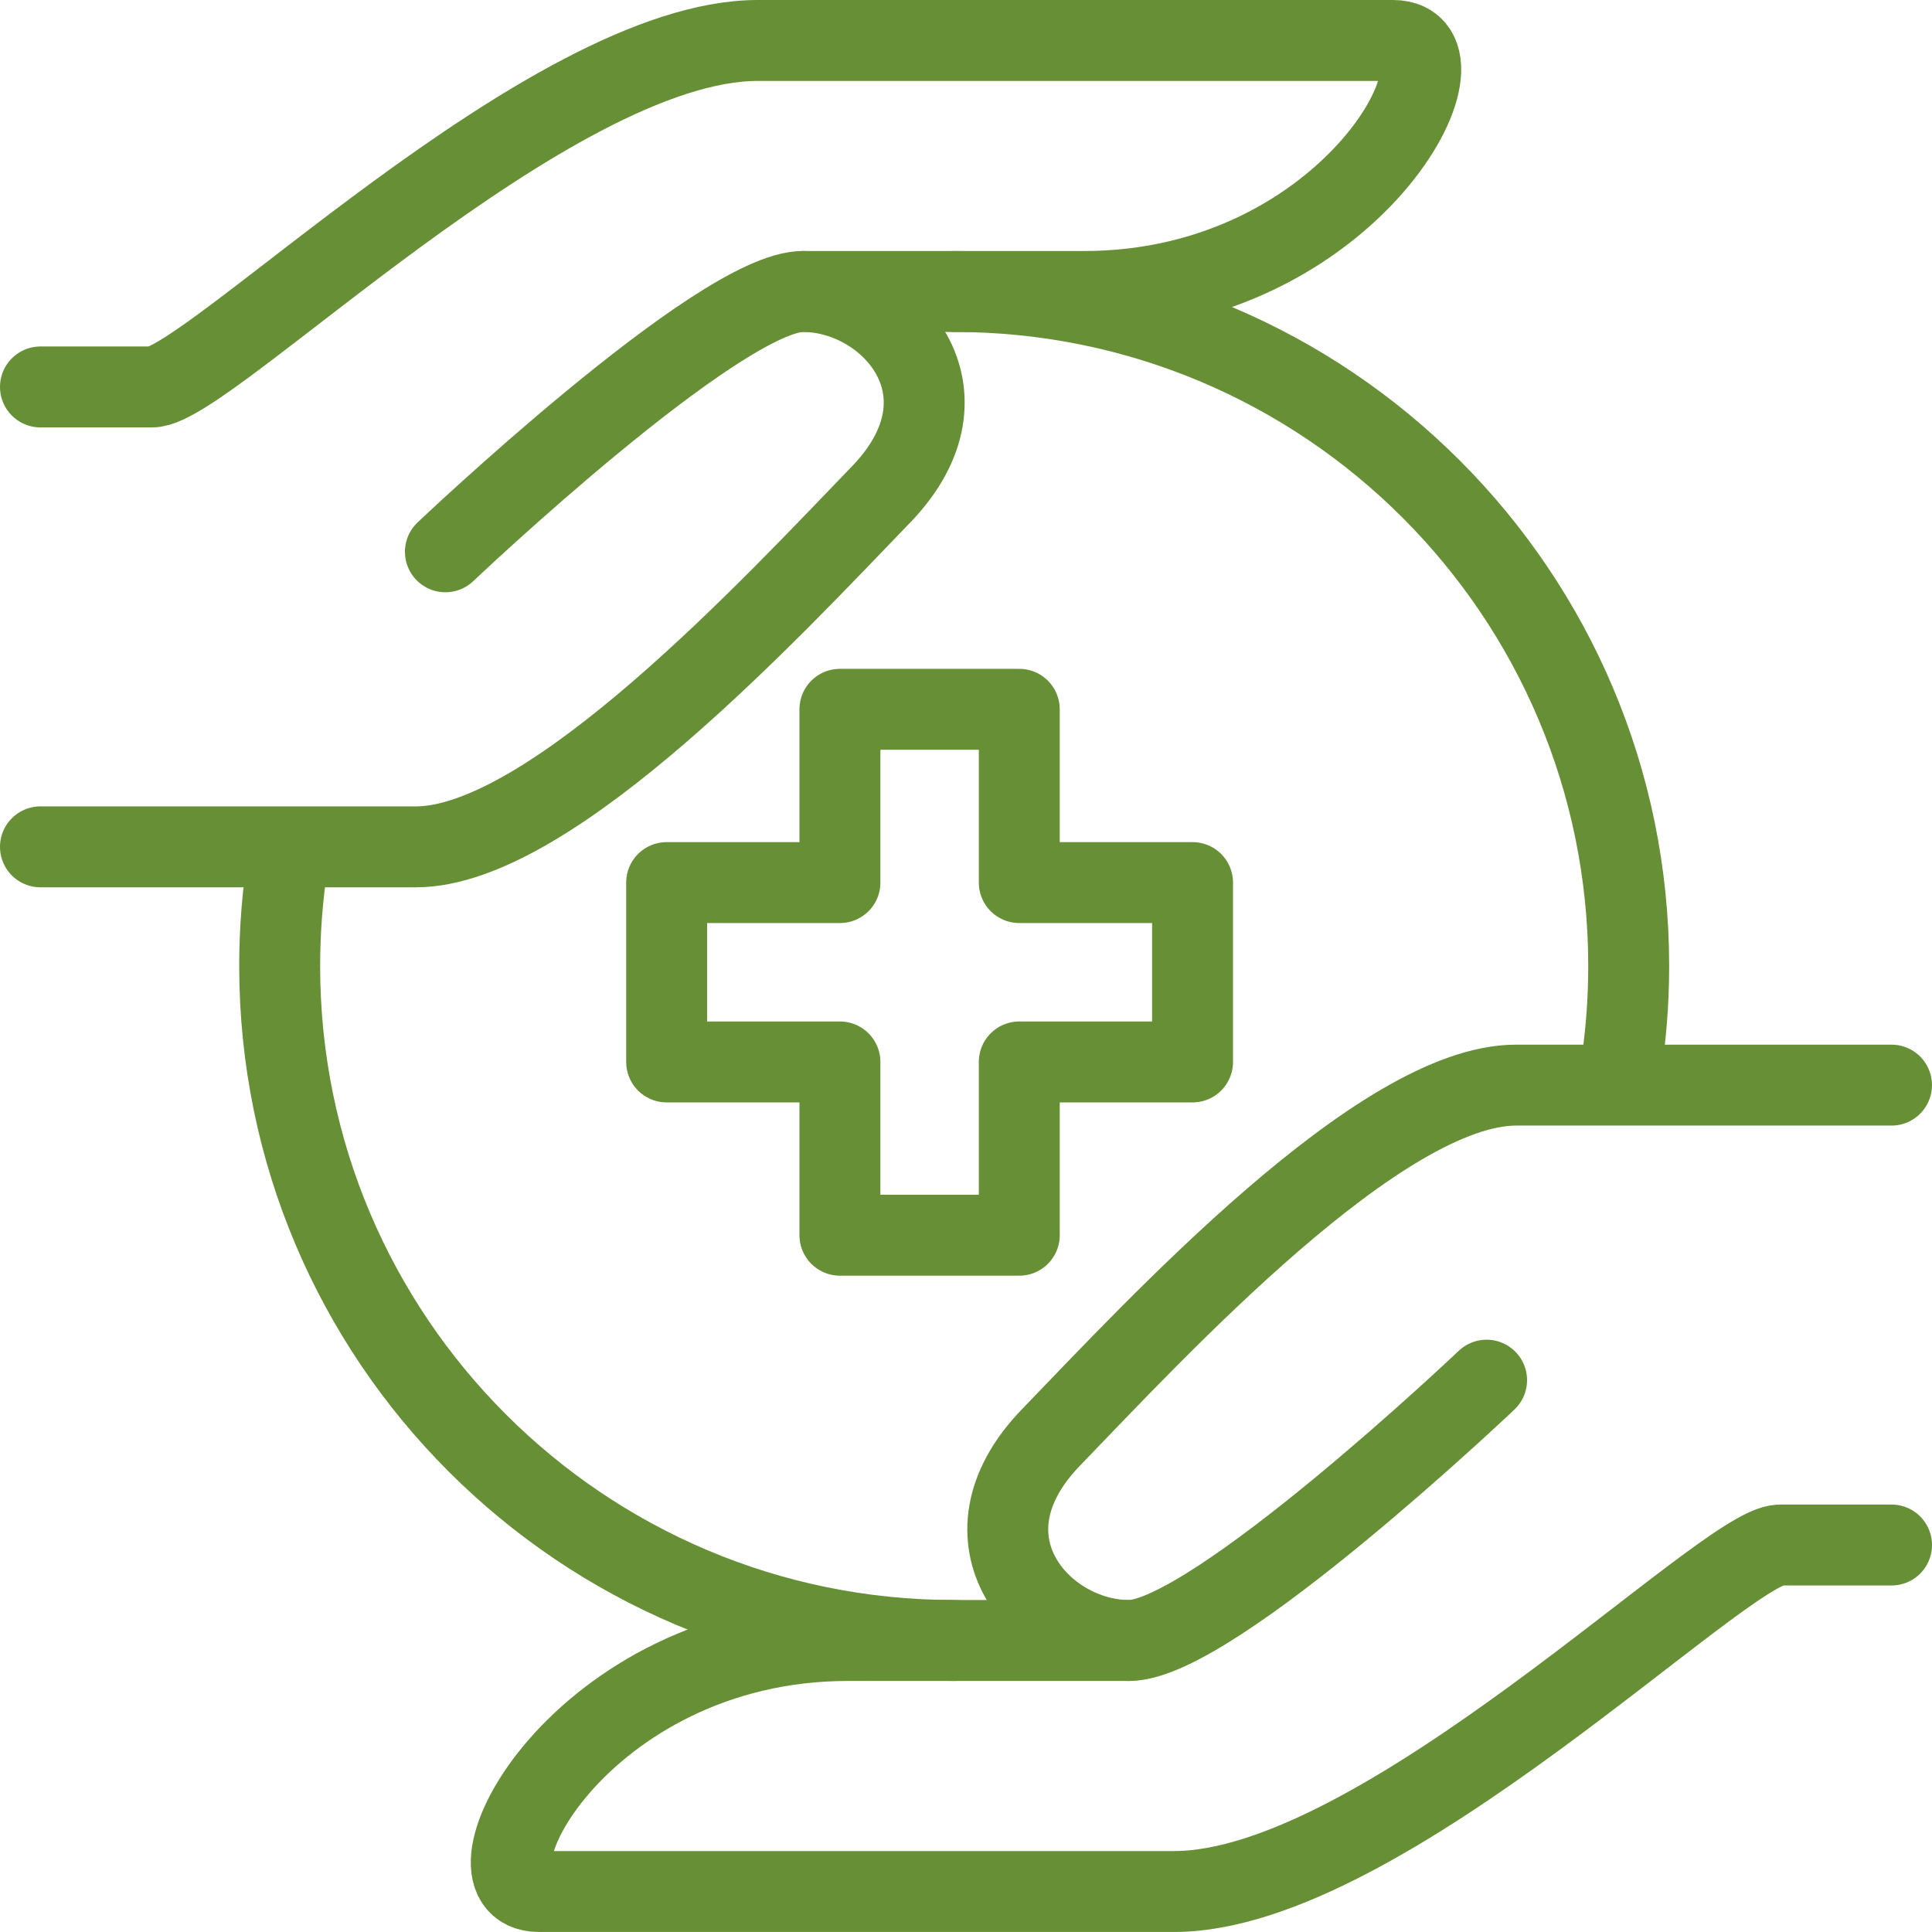
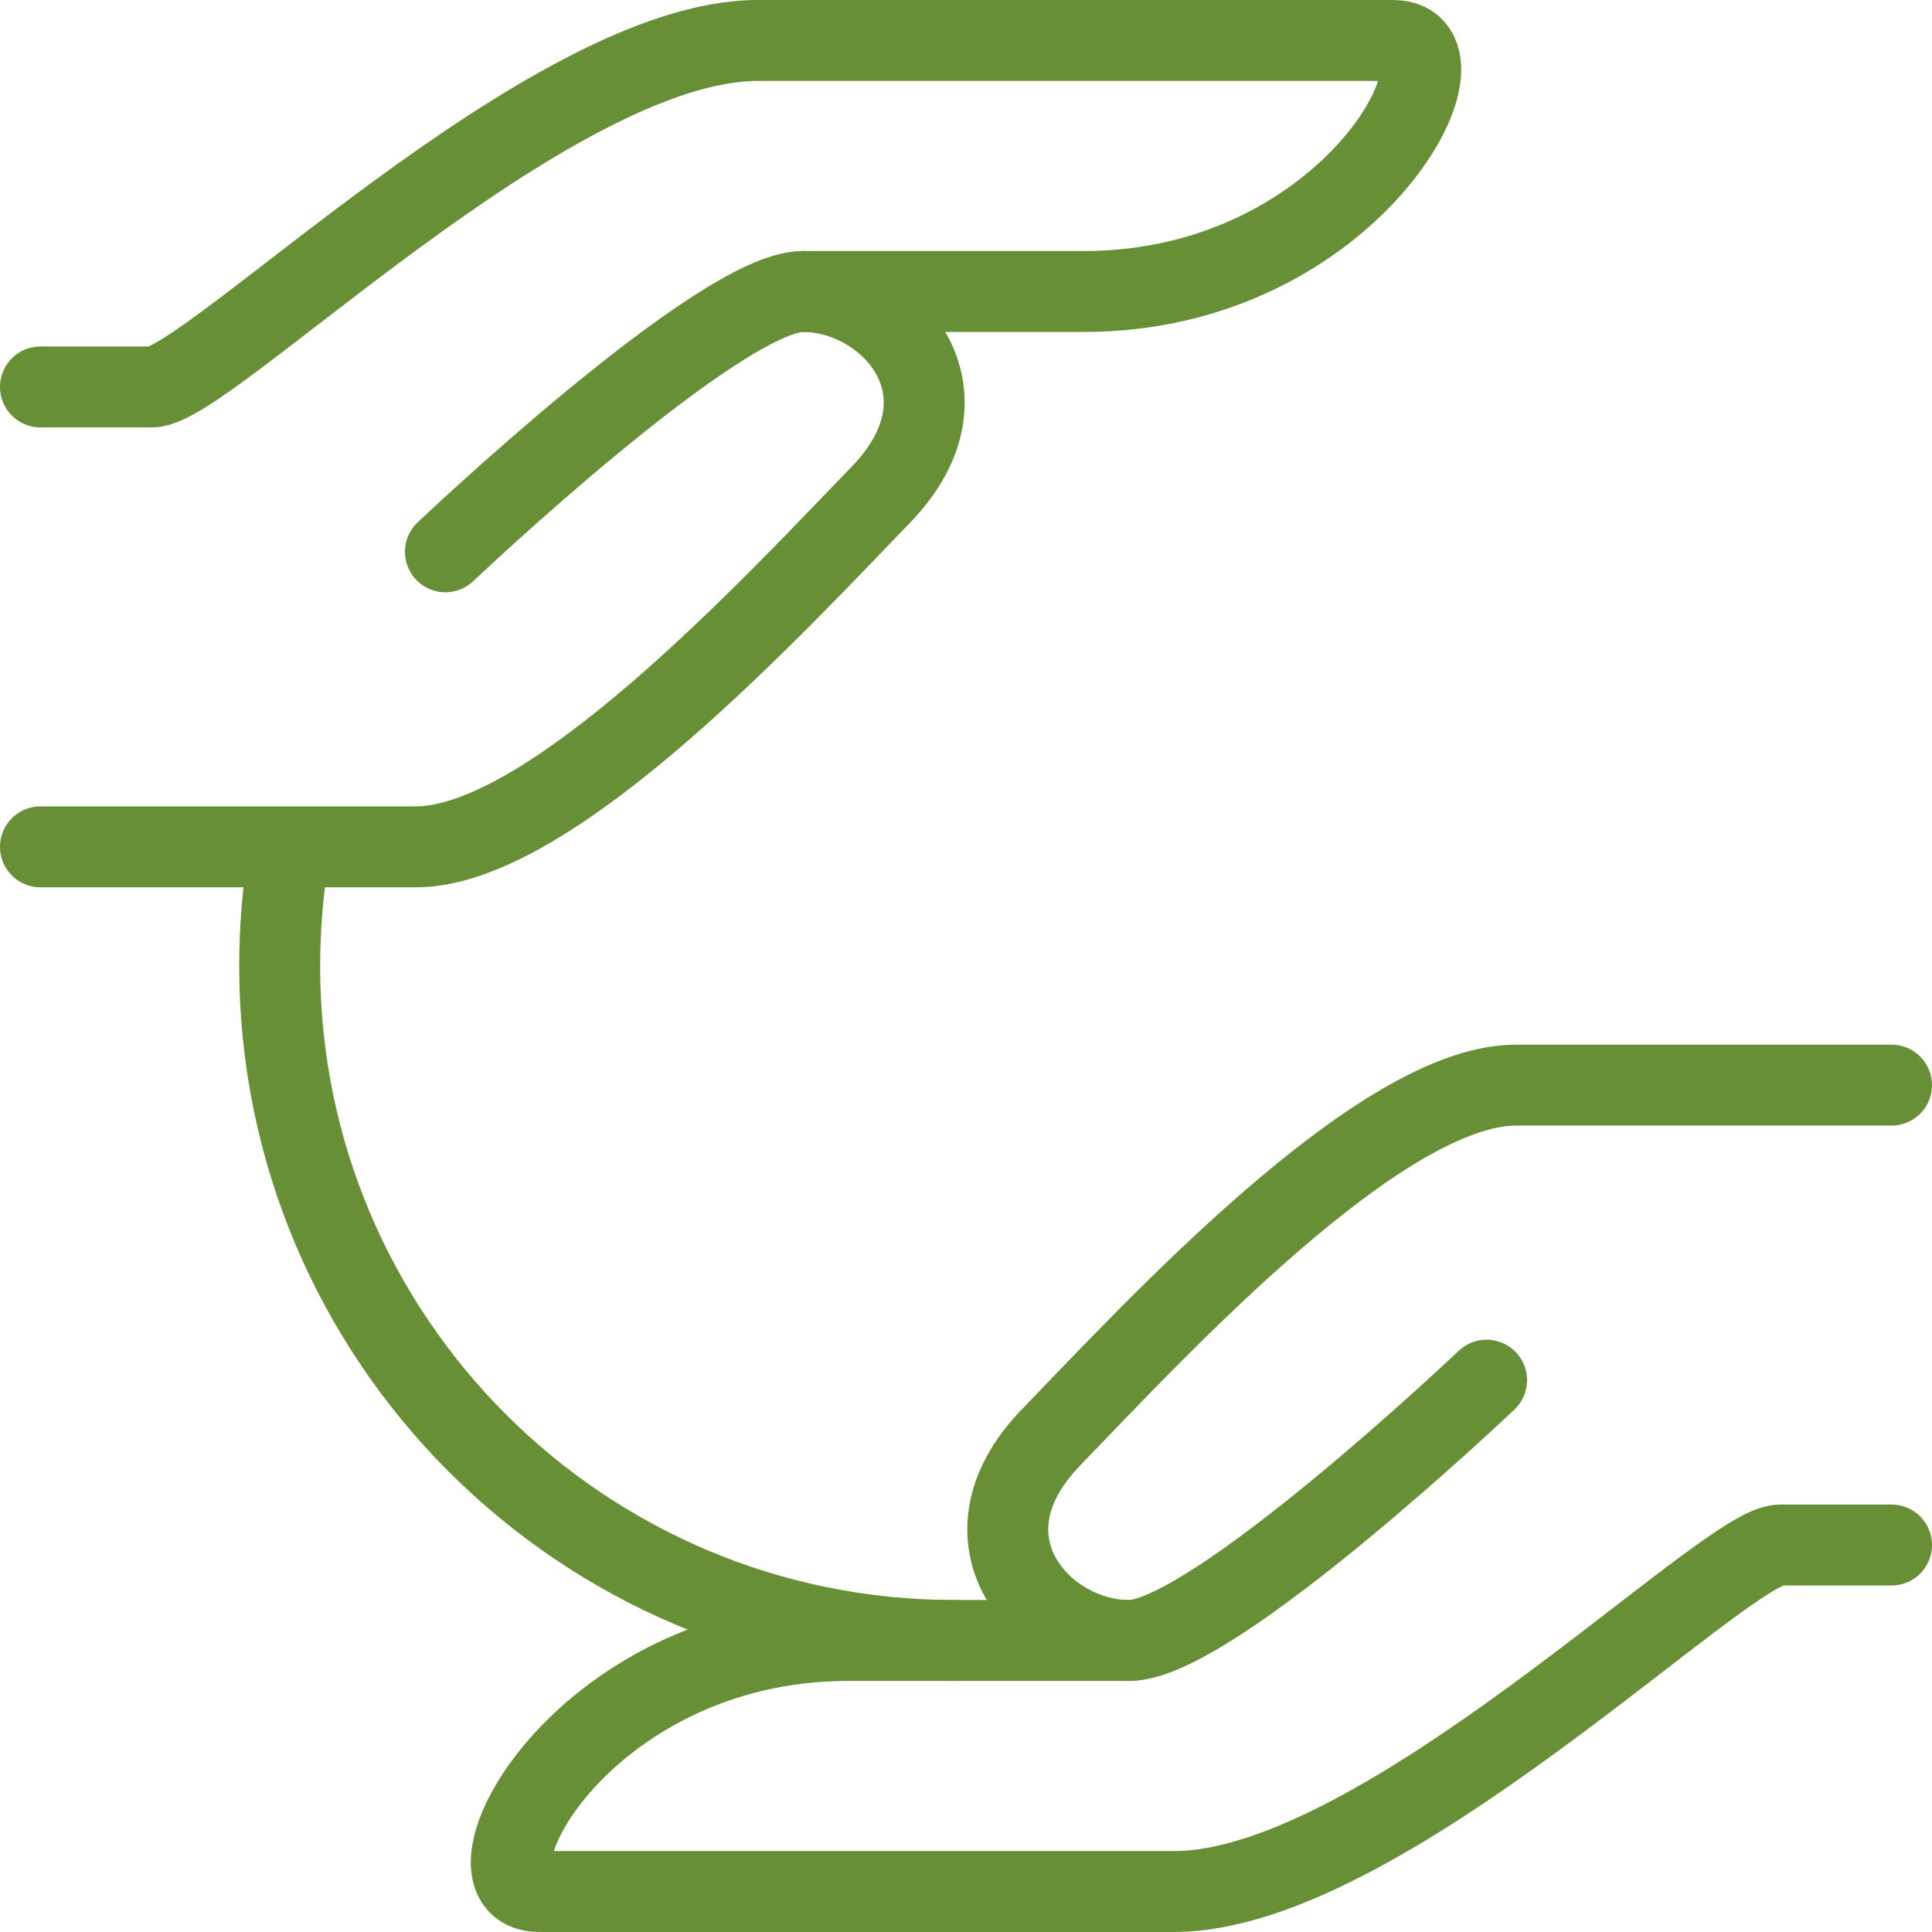
<svg xmlns="http://www.w3.org/2000/svg" id="b" data-name="Layer 2" width="59.686" height="59.686" viewBox="0 0 59.686 59.686">
  <g id="c" data-name="Layer 1">
    <g>
-       <polygon points="36.842 27.266 31.489 27.266 31.489 21.913 25.948 21.913 25.948 27.266 20.595 27.266 20.595 32.807 25.948 32.807 25.948 38.16 31.489 38.16 31.489 32.807 36.842 32.807 36.842 27.266" fill="none" stroke="#678f35" stroke-linecap="round" stroke-linejoin="round" stroke-width="2.5" />
      <path d="M1.25,11.954h3.449c1.715,0,12.278-10.704,18.712-10.704h19.623c2.734,0-1.233,7.755-9.544,7.755h-8.686c-2.573,0-11.044,8.042-11.044,8.042" fill="none" stroke="#678f35" stroke-linecap="round" stroke-linejoin="round" stroke-width="2.5" />
      <path d="M24.804,9.005c2.681,0,5.469,3.109,2.413,6.273-3.287,3.402-10.187,10.884-14.369,10.884H1.25" fill="none" stroke="#678f35" stroke-linecap="round" stroke-linejoin="round" stroke-width="2.5" />
      <path d="M58.436,47.731h-3.449c-1.715,0-12.278,10.704-18.712,10.704h-19.623c-2.734,0,1.233-7.755,9.544-7.755h8.686c2.573,0,11.044-8.042,11.044-8.042" fill="none" stroke="#678f35" stroke-linecap="round" stroke-linejoin="round" stroke-width="2.5" />
      <path d="M34.881,50.68c-2.681,0-5.469-3.109-2.413-6.273,3.287-3.402,10.187-10.884,14.369-10.884h11.598" fill="none" stroke="#678f35" stroke-linecap="round" stroke-linejoin="round" stroke-width="2.5" />
      <path d="M29.478,50.68c-11.508,0-20.838-9.329-20.838-20.837,0-1.113.088-2.205.255-3.269" fill="none" stroke="#678f35" stroke-linecap="round" stroke-linejoin="round" stroke-width="2.5" />
-       <path d="M29.478,9.005c11.508,0,20.838,9.329,20.838,20.837,0,1.134-.091,2.246-.265,3.331" fill="none" stroke="#678f35" stroke-linecap="round" stroke-linejoin="round" stroke-width="2.5" />
    </g>
  </g>
</svg>